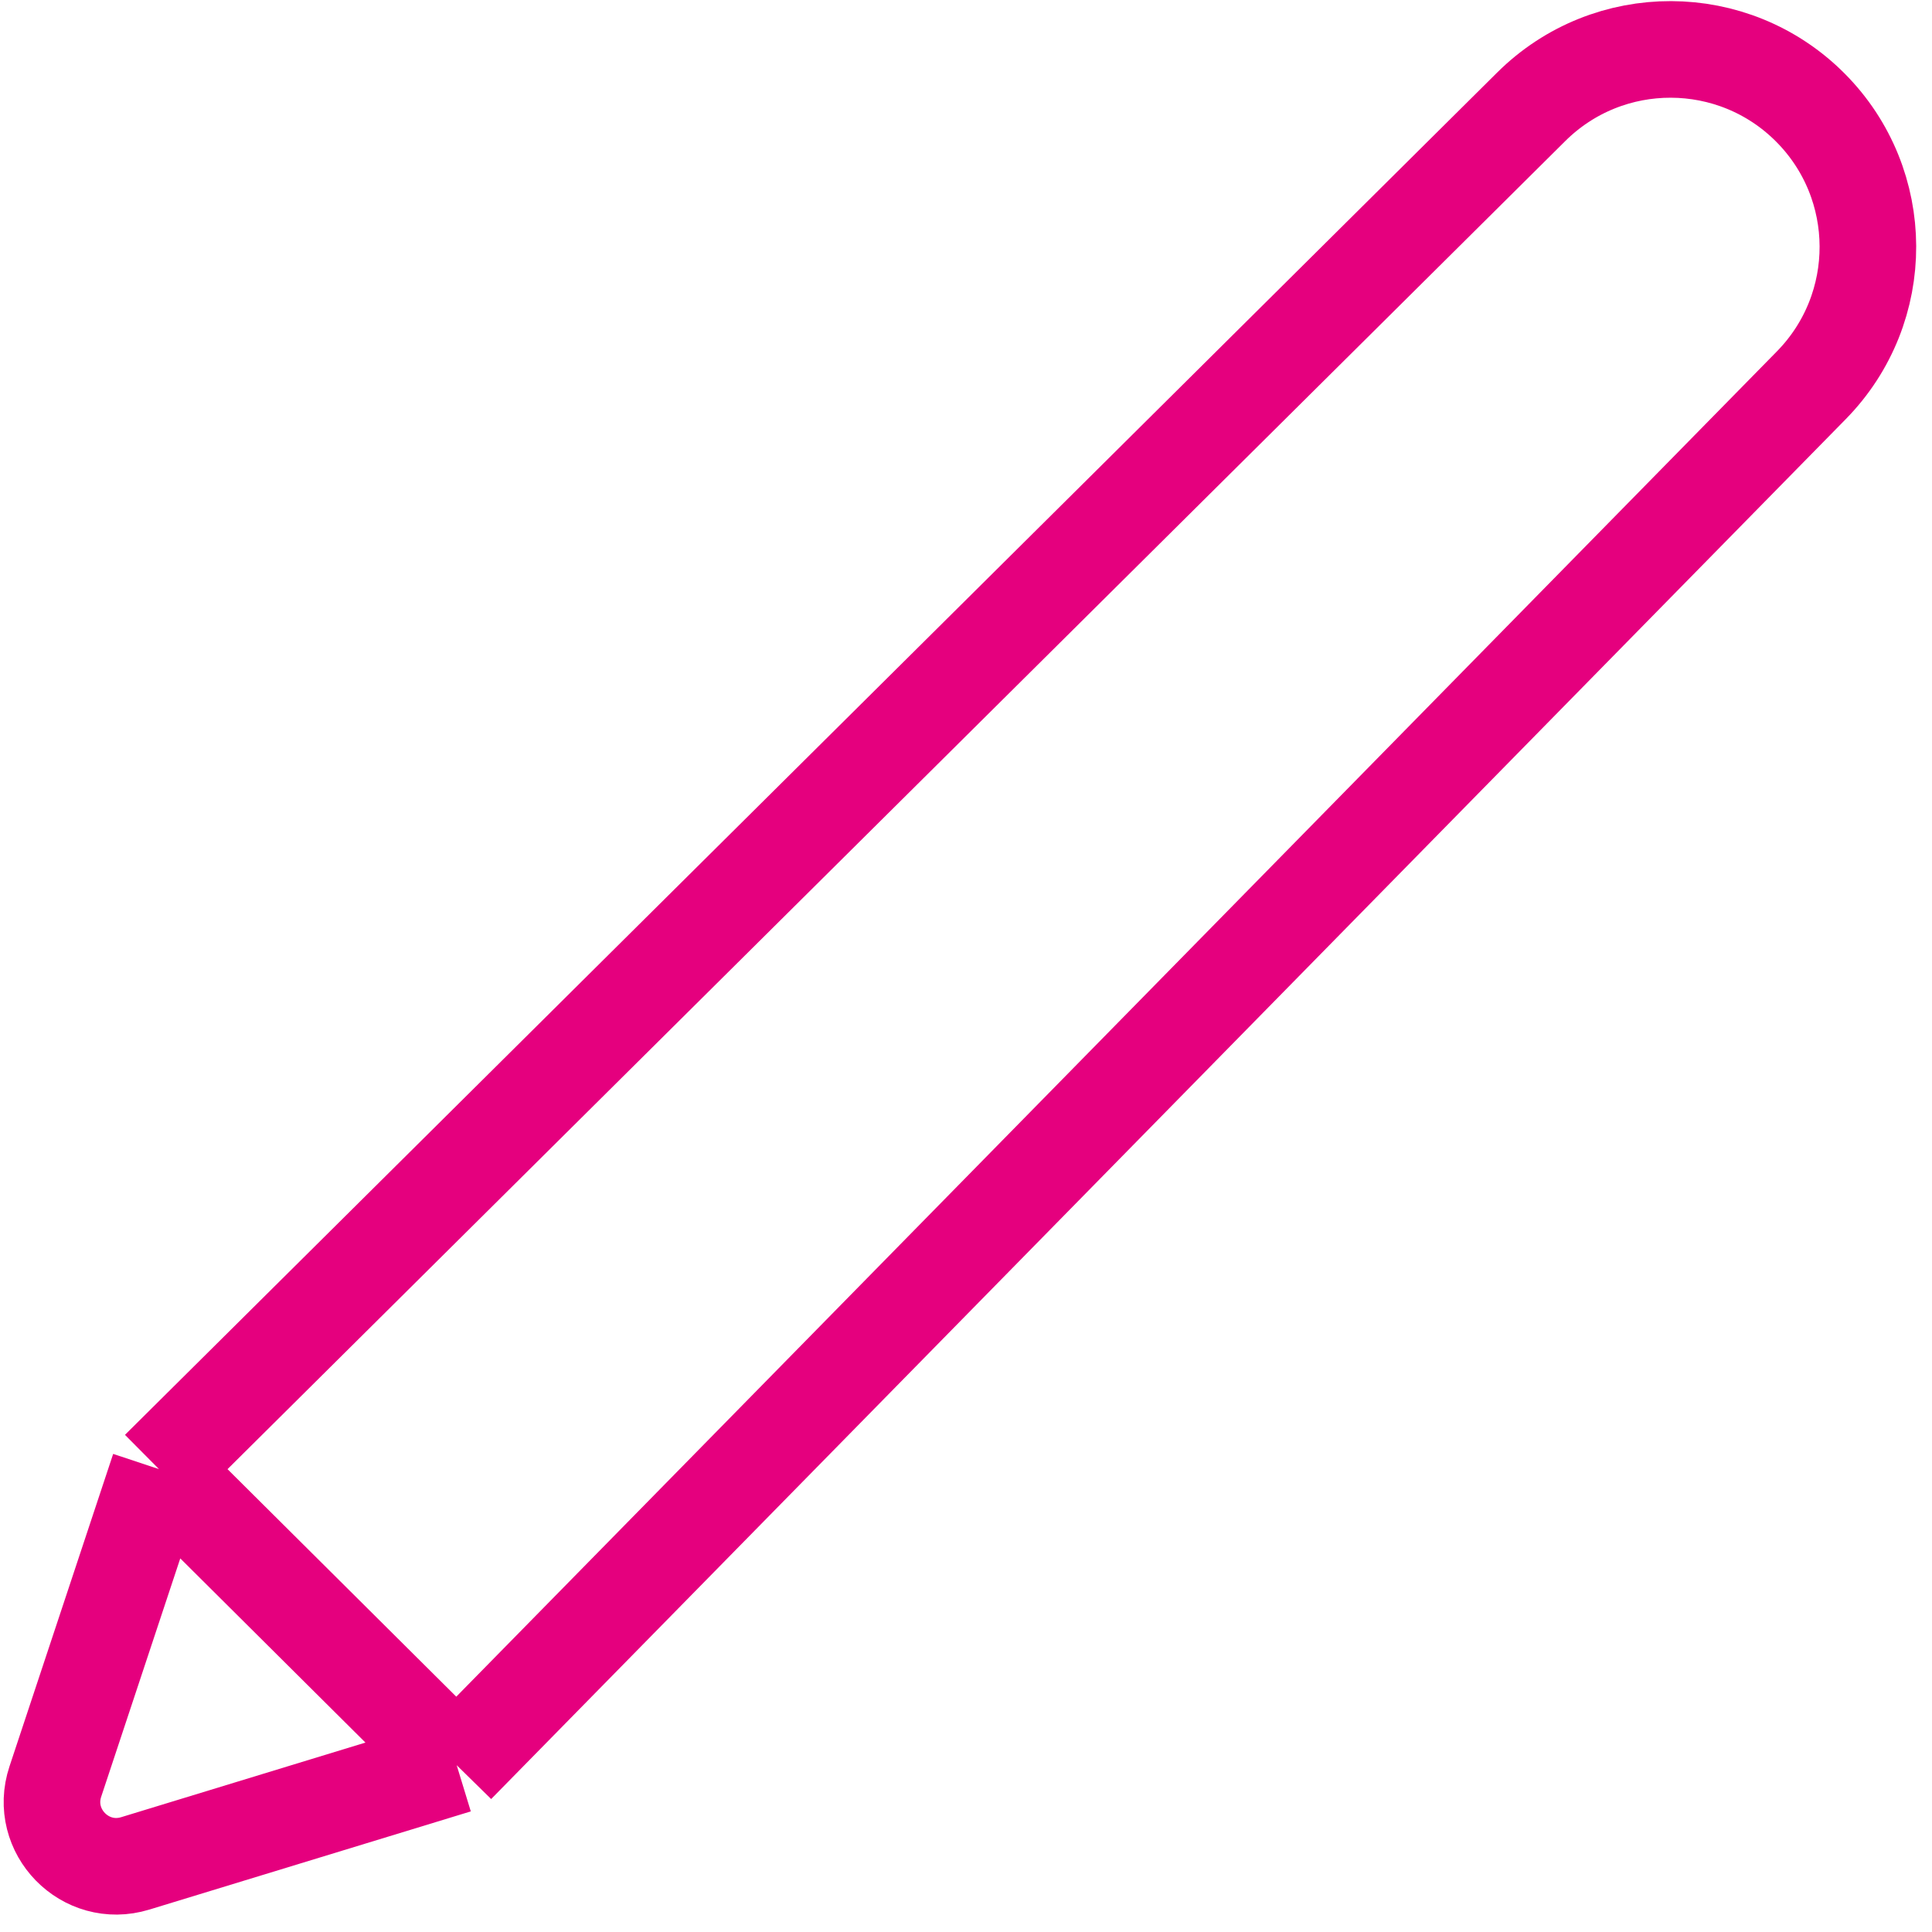
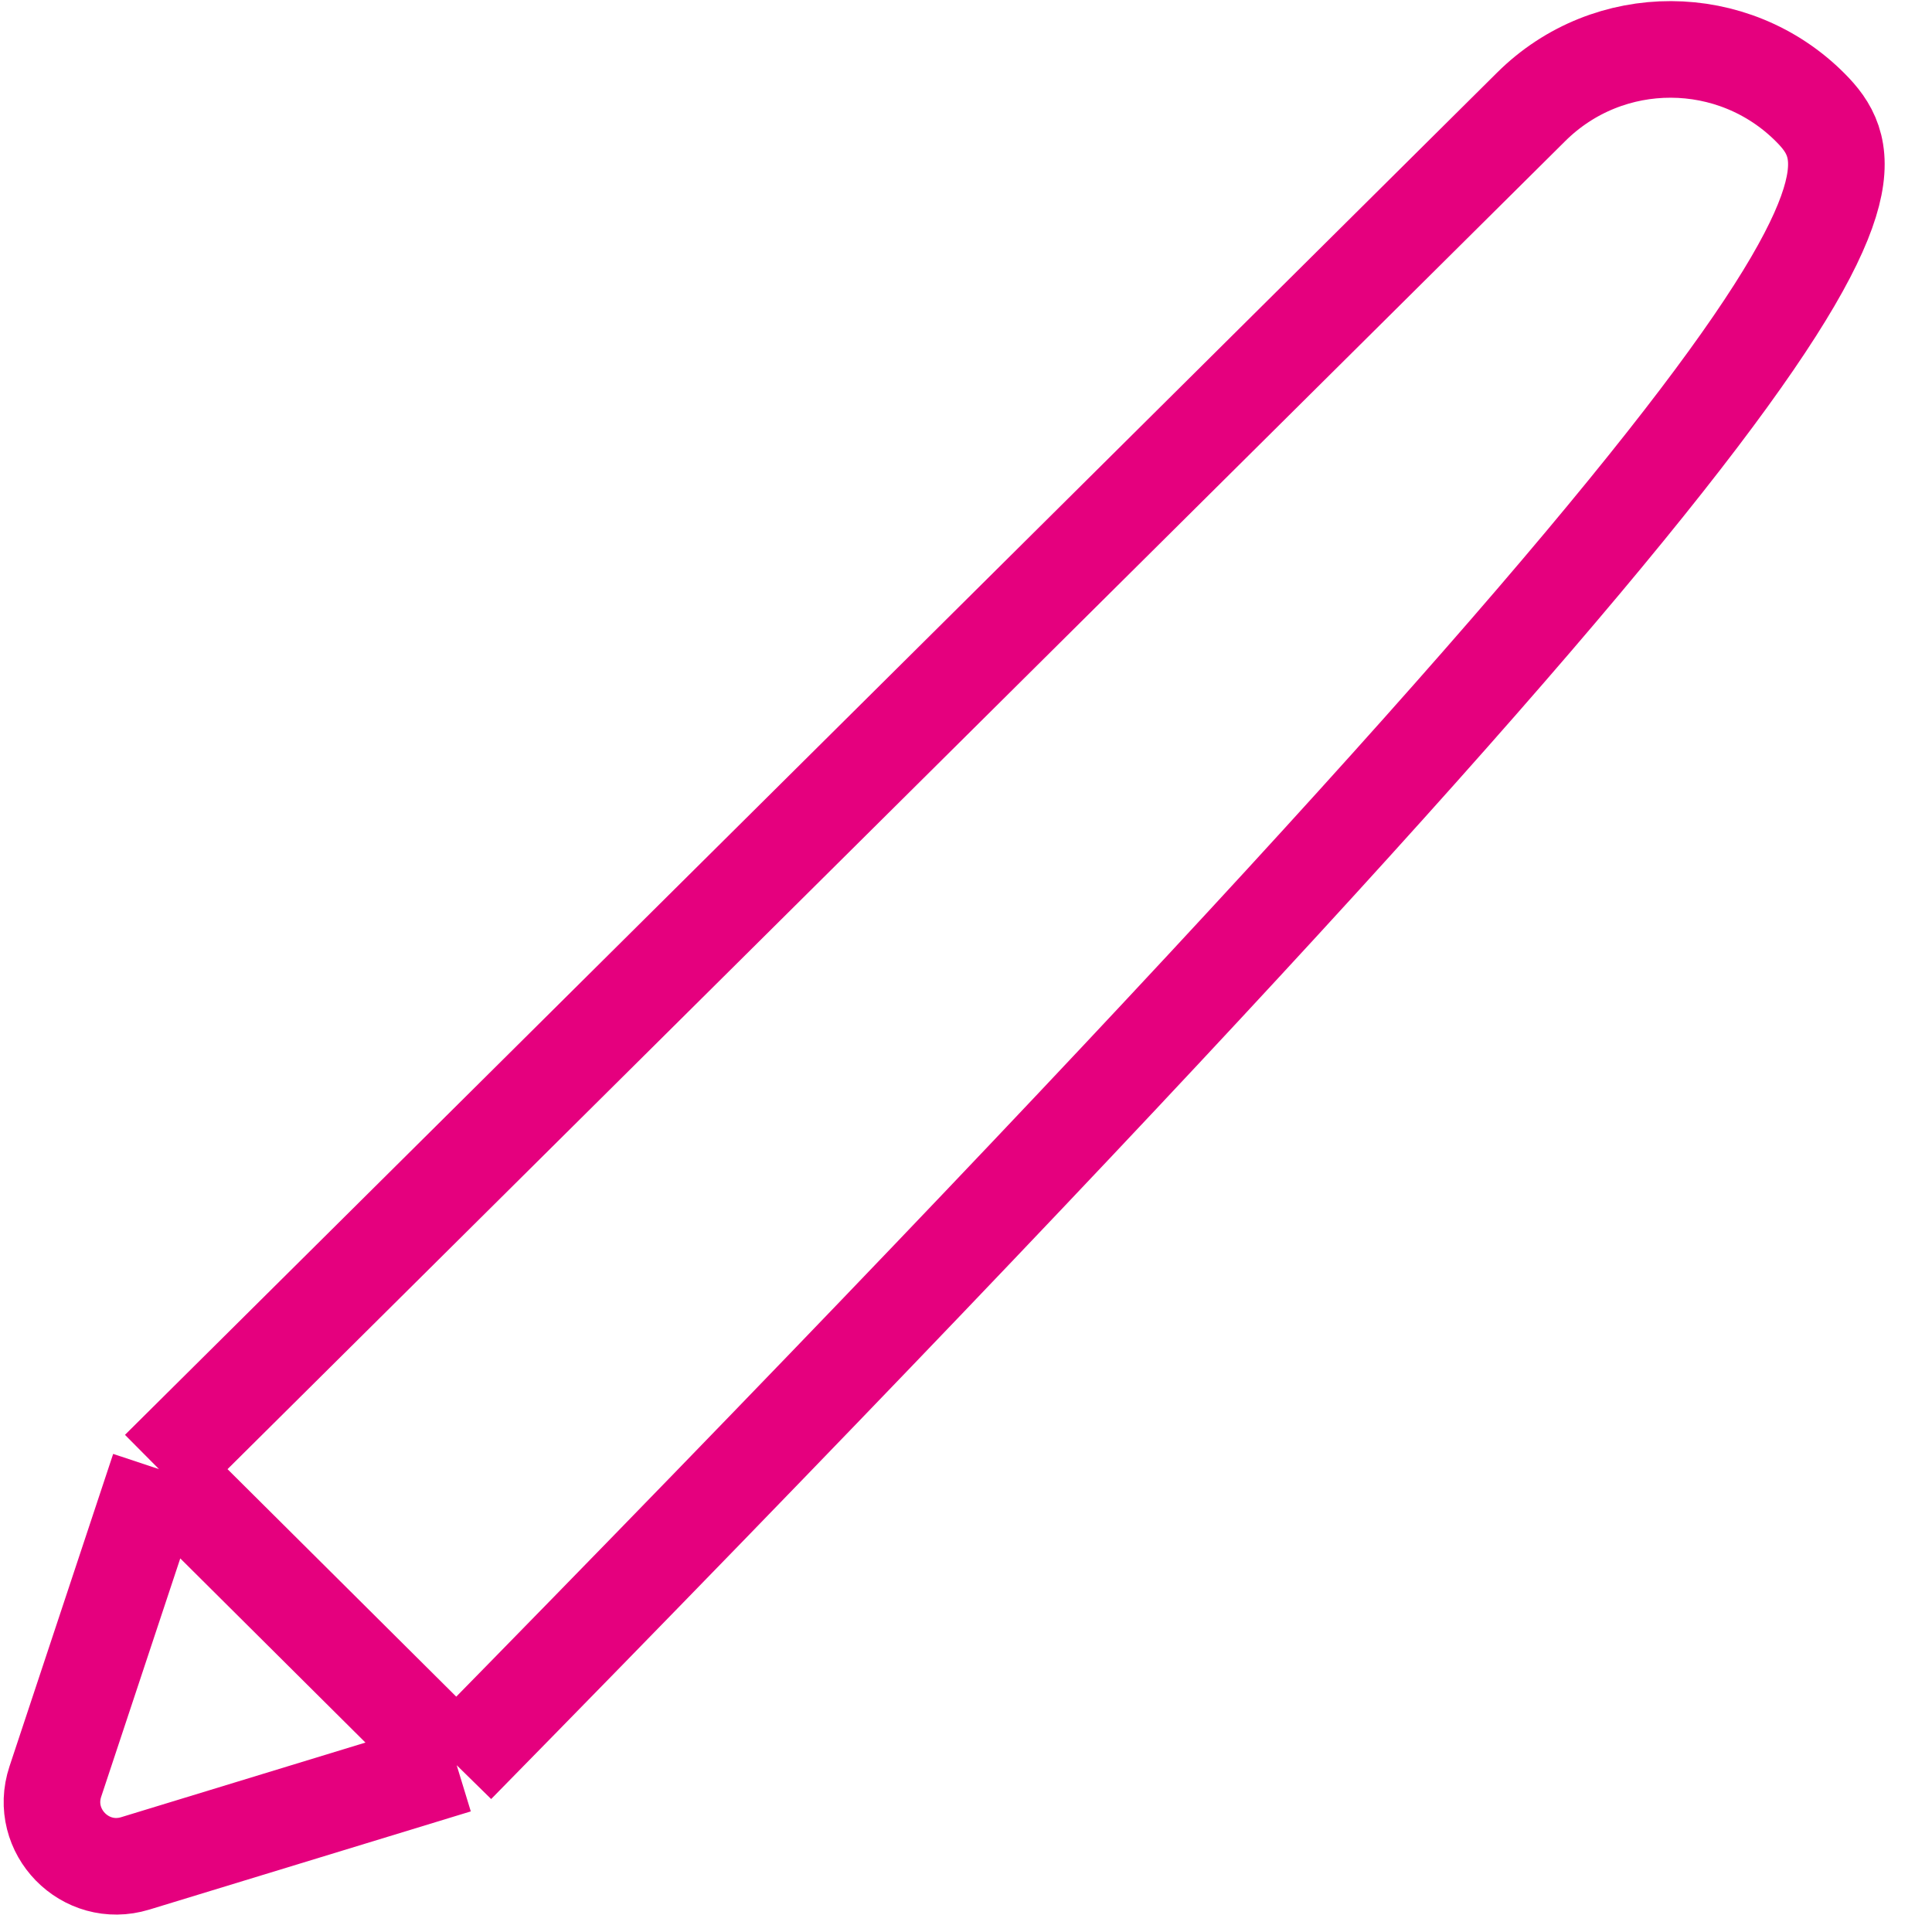
<svg xmlns="http://www.w3.org/2000/svg" width="60" height="60" viewBox="0 0 60 60" fill="none">
-   <path d="M14.183 54.82L4.201 57.869C2.648 58.344 1.207 56.868 1.719 55.327L4.938 45.625M14.183 54.82L4.938 45.625M14.183 54.82L56.253 11.964C58.606 9.567 58.593 5.722 56.223 3.341V3.341C53.836 0.943 49.957 0.931 47.555 3.315L4.938 45.625" stroke="#E5007E" stroke-width="3" />
+   <path d="M14.183 54.82L4.201 57.869C2.648 58.344 1.207 56.868 1.719 55.327L4.938 45.625M14.183 54.82L4.938 45.625M14.183 54.82C58.606 9.567 58.593 5.722 56.223 3.341V3.341C53.836 0.943 49.957 0.931 47.555 3.315L4.938 45.625" stroke="#E5007E" stroke-width="3" />
</svg>